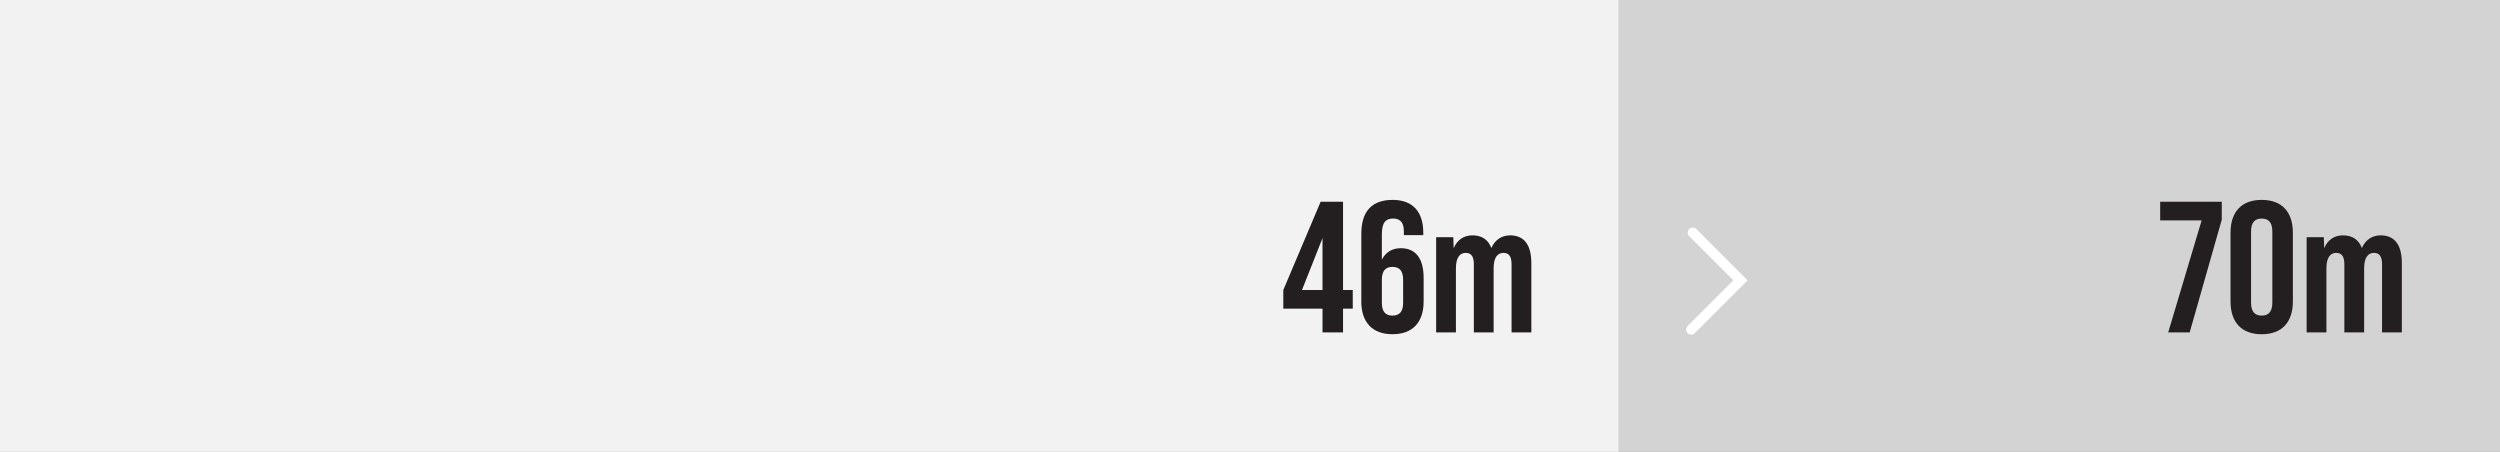
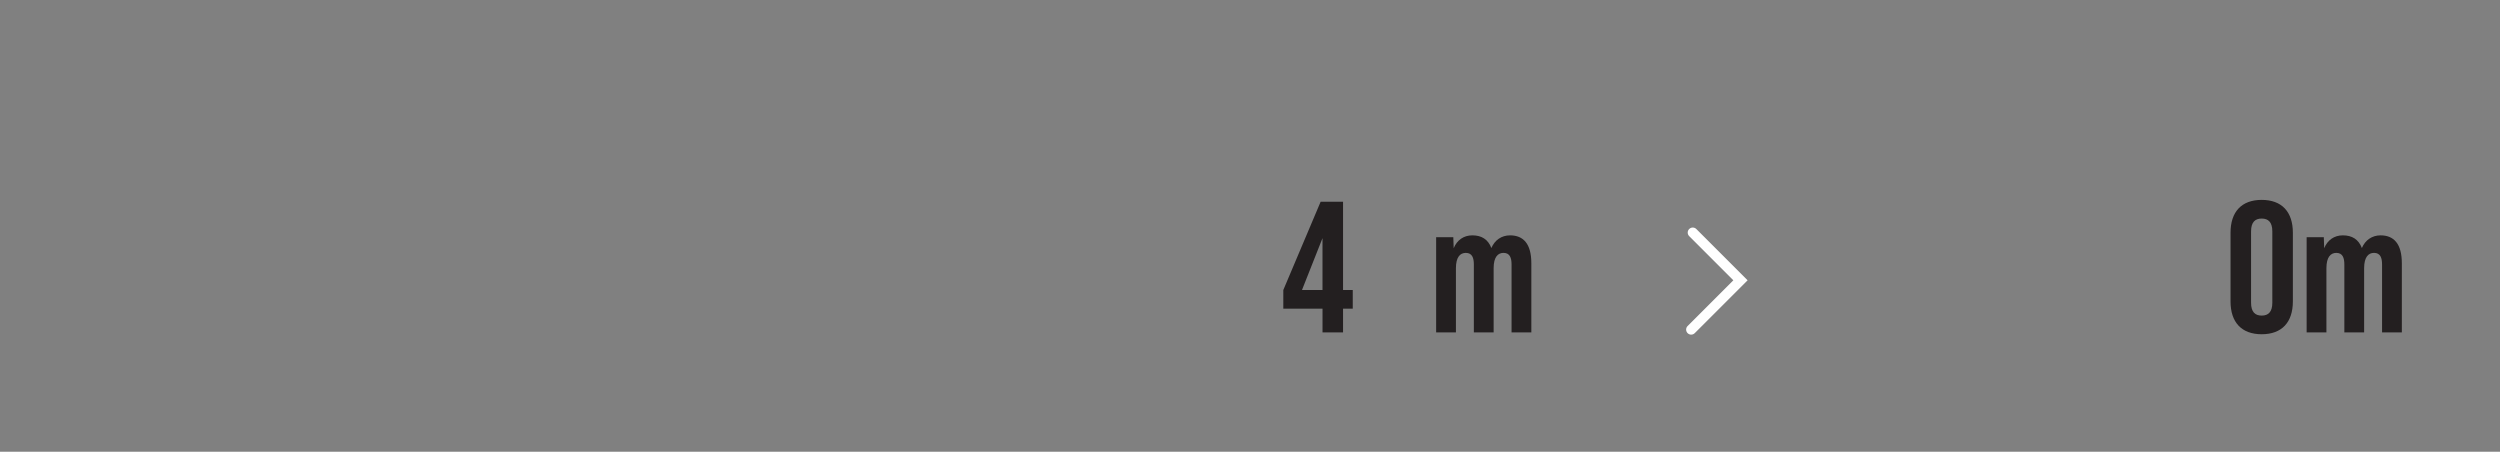
<svg xmlns="http://www.w3.org/2000/svg" id="Layer_1" viewBox="0 0 1518.73 274.44">
  <rect x="0" y="0" width="1518.73" height="274.44" fill="#808080" stroke="none" />
  <defs>
    <style> .cls-1 { fill: #231f20; } .cls-2, .cls-3, .cls-4 { fill: #fff; } .cls-3 { opacity: .71; } .cls-4 { opacity: .65; } </style>
  </defs>
-   <rect class="cls-4" x="-1.33" width="1520.06" height="274.44" />
-   <rect class="cls-3" width="983.18" height="274.44" />
  <g>
    <path class="cls-1" d="M803.41,187.52h-23.81v-11.34l22.68-53.63h13.61v53.63h5.9v11.34h-5.9v14.4h-12.47v-14.4ZM803.41,176.19v-31.52l-12.47,31.52h12.47Z" />
-     <path class="cls-1" d="M826.99,183.1v-41.04c0-13.38,6.12-20.63,19.05-20.63,12.24,0,18.59,7.26,18.59,19.95v1.47h-11.79v-2.27c0-5.67-2.49-7.82-6.46-7.82-4.42,0-6.92,2.15-6.92,9.75v15.19c2.49-4.65,6.35-6.92,11.56-6.92,9.18,0,13.83,6.46,13.83,18.14v14.17c0,12.7-6.69,19.95-18.94,19.95s-18.93-7.26-18.93-19.95ZM852.39,184.01v-14.06c0-5.33-2.15-7.82-6.46-7.82s-6.46,2.49-6.46,7.82v14.06c0,5.22,2.15,7.71,6.46,7.71s6.46-2.49,6.46-7.71Z" />
    <path class="cls-1" d="M930.28,159.86v42.06h-12.02v-41.27c0-3.97-1.02-7.03-4.88-7.03-3.4,0-6.01,2.49-6.01,9.3v39h-12.02v-41.27c0-3.97-1.02-7.03-4.88-7.03-3.4,0-6.01,2.49-6.01,9.3v39h-12.02v-57.82h10.43l.23,6.69c2.04-4.99,6.12-7.82,11.34-7.82,5.56,0,9.52,2.38,11.56,7.71,2.04-4.88,6.24-7.71,11.34-7.71,8.05,0,12.93,5.1,12.93,16.89Z" />
  </g>
  <g>
-     <path class="cls-1" d="M1337.46,133.9h-25.17v-11.34h37.42v10.88l-19.5,68.48h-13.04l20.3-68.03Z" />
    <path class="cls-1" d="M1355.03,183.1v-41.72c0-12.7,6.69-19.95,18.93-19.95s18.94,7.26,18.94,19.95v41.72c0,12.7-6.69,19.95-18.94,19.95s-18.93-7.26-18.93-19.95ZM1380.42,183.9v-43.31c0-5.67-2.49-7.82-6.46-7.82s-6.46,2.15-6.46,7.82v43.31c0,5.67,2.49,7.82,6.46,7.82s6.46-2.15,6.46-7.82Z" />
    <path class="cls-1" d="M1459.1,159.86v42.06h-12.02v-41.27c0-3.97-1.02-7.03-4.88-7.03-3.4,0-6.01,2.49-6.01,9.3v39h-12.02v-41.27c0-3.97-1.02-7.03-4.88-7.03-3.4,0-6.01,2.49-6.01,9.3v39h-12.02v-57.82h10.43l.23,6.69c2.04-4.99,6.12-7.82,11.34-7.82,5.56,0,9.52,2.38,11.56,7.71,2.04-4.88,6.24-7.71,11.34-7.71,8.05,0,12.93,5.1,12.93,16.89Z" />
  </g>
  <path class="cls-2" d="M1027.38,203.29c-.78,0-1.57-.3-2.17-.9-1.2-1.2-1.2-3.14,0-4.33l27.78-27.78-26.82-26.82c-1.2-1.2-1.2-3.14,0-4.33,1.2-1.2,3.14-1.2,4.33,0l31.15,31.15-32.11,32.11c-.6.6-1.38.9-2.17.9Z" />
</svg>